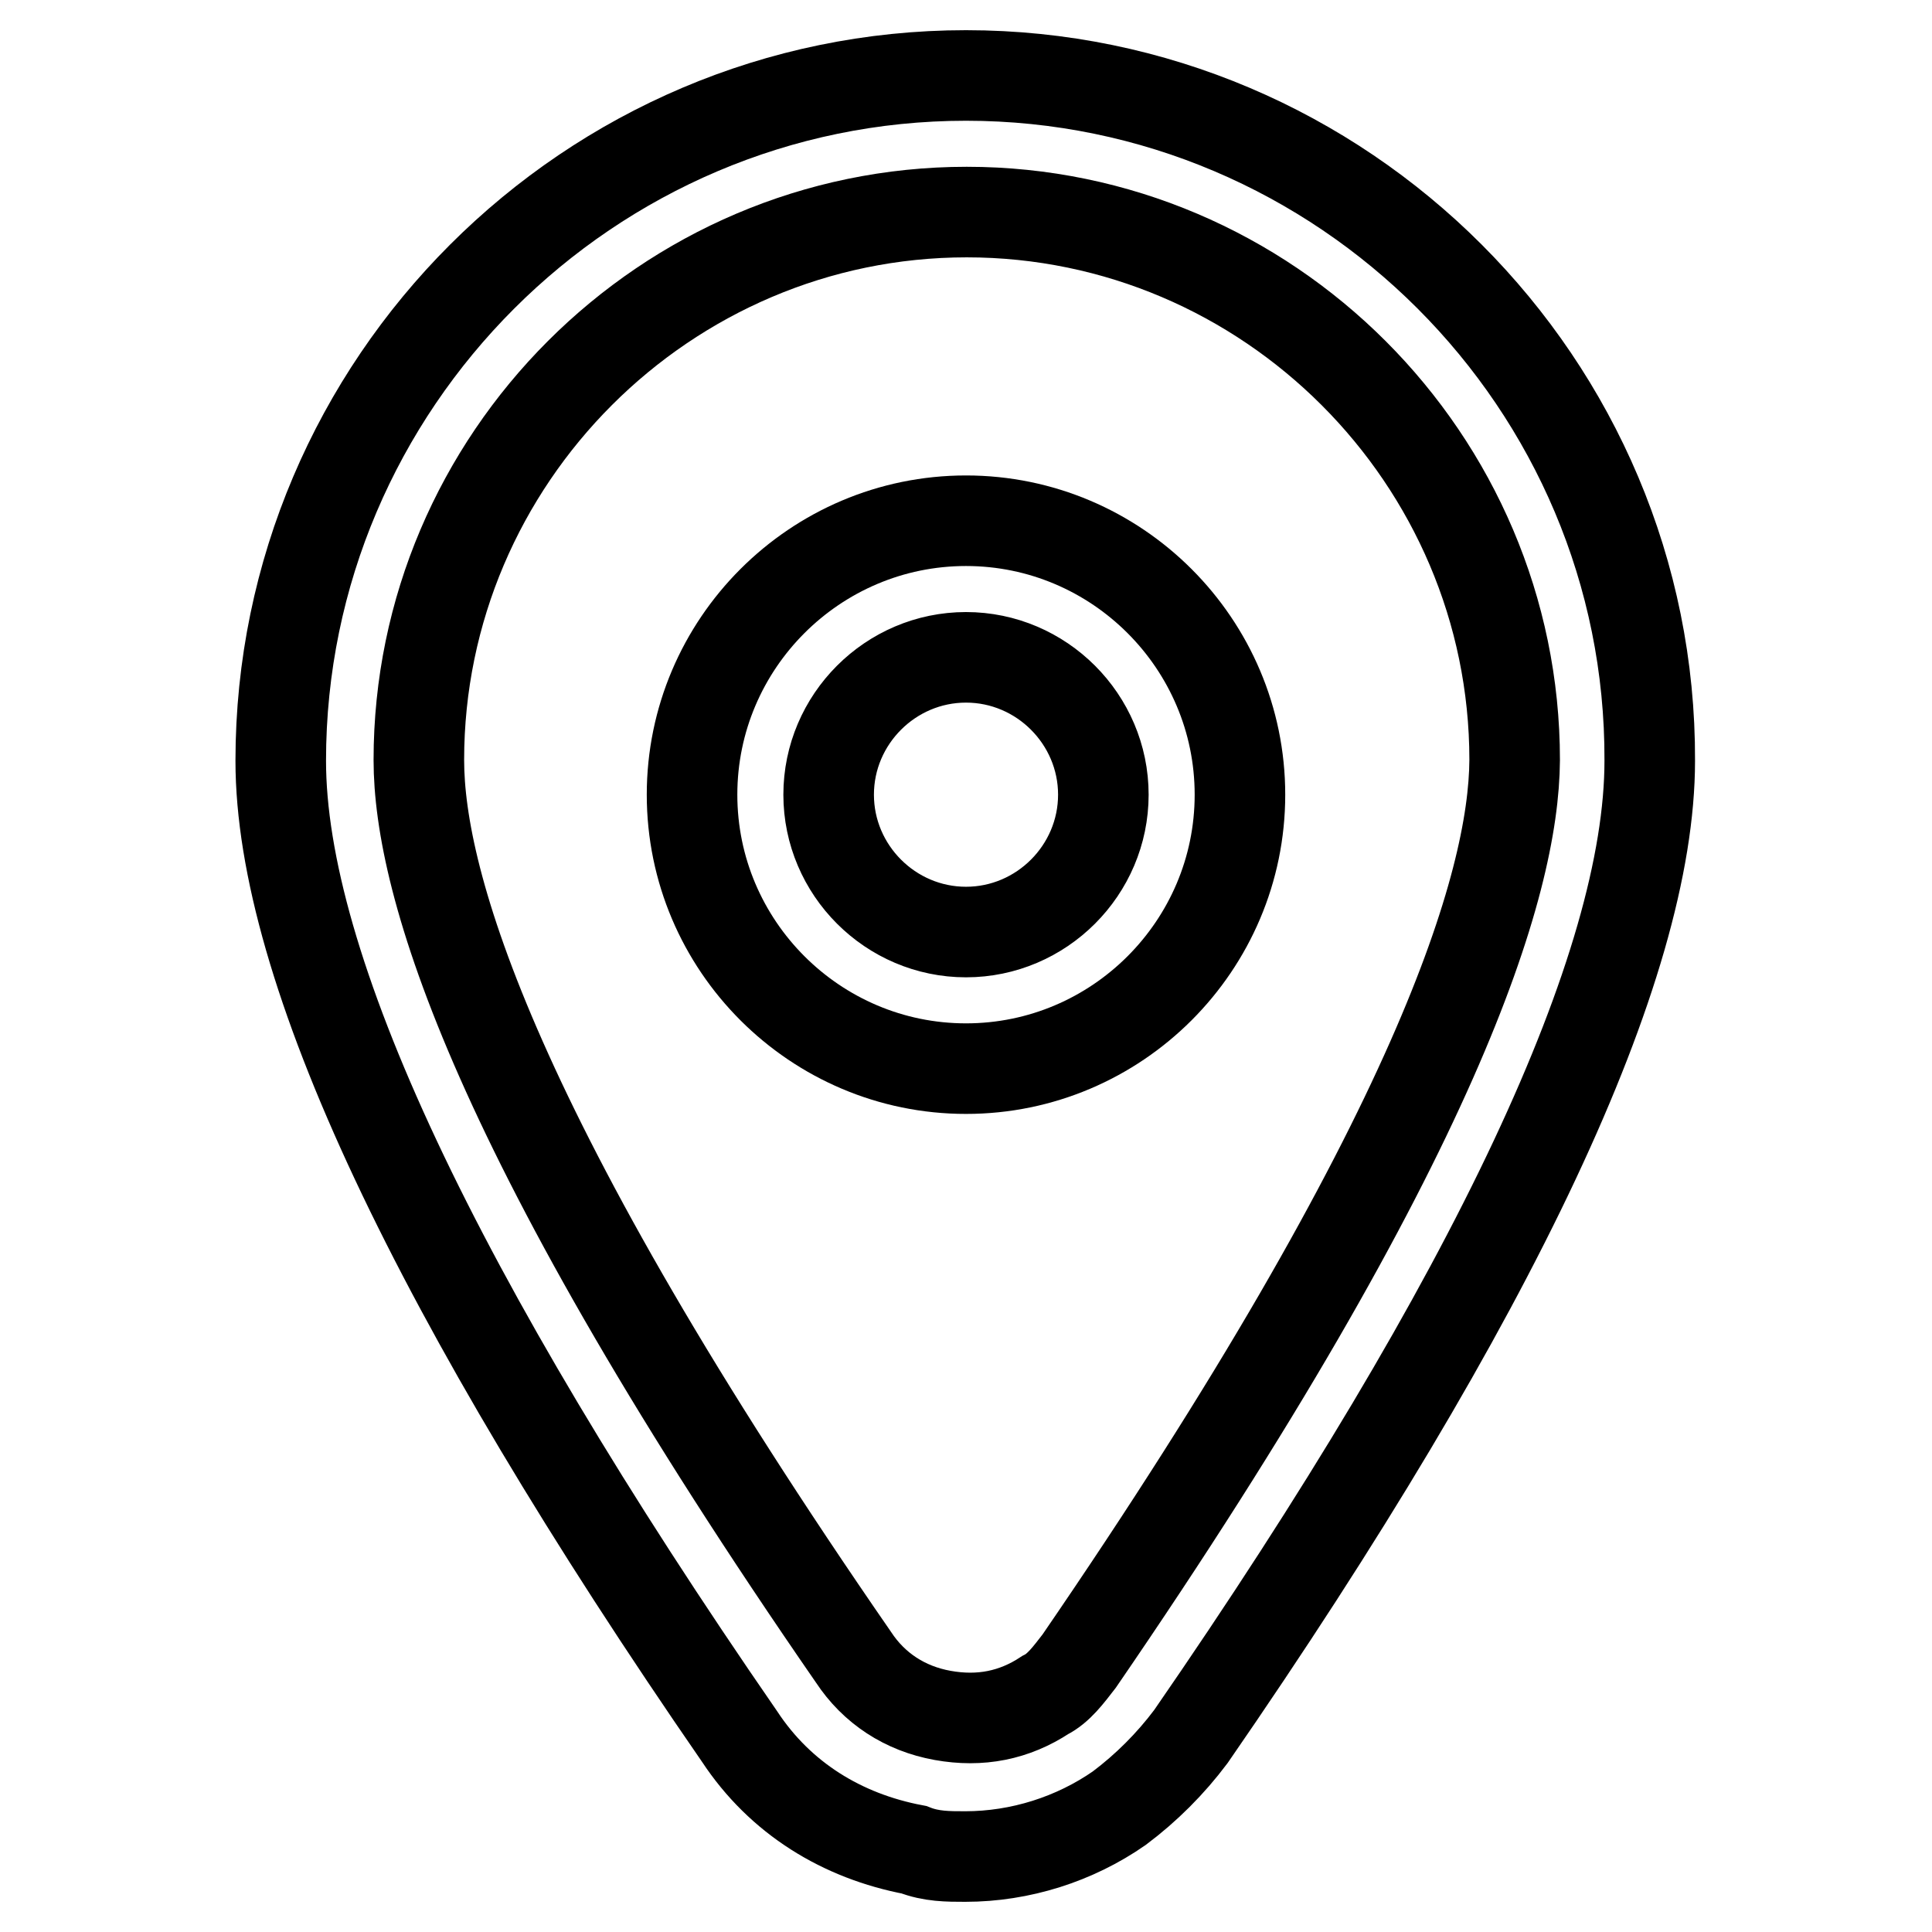
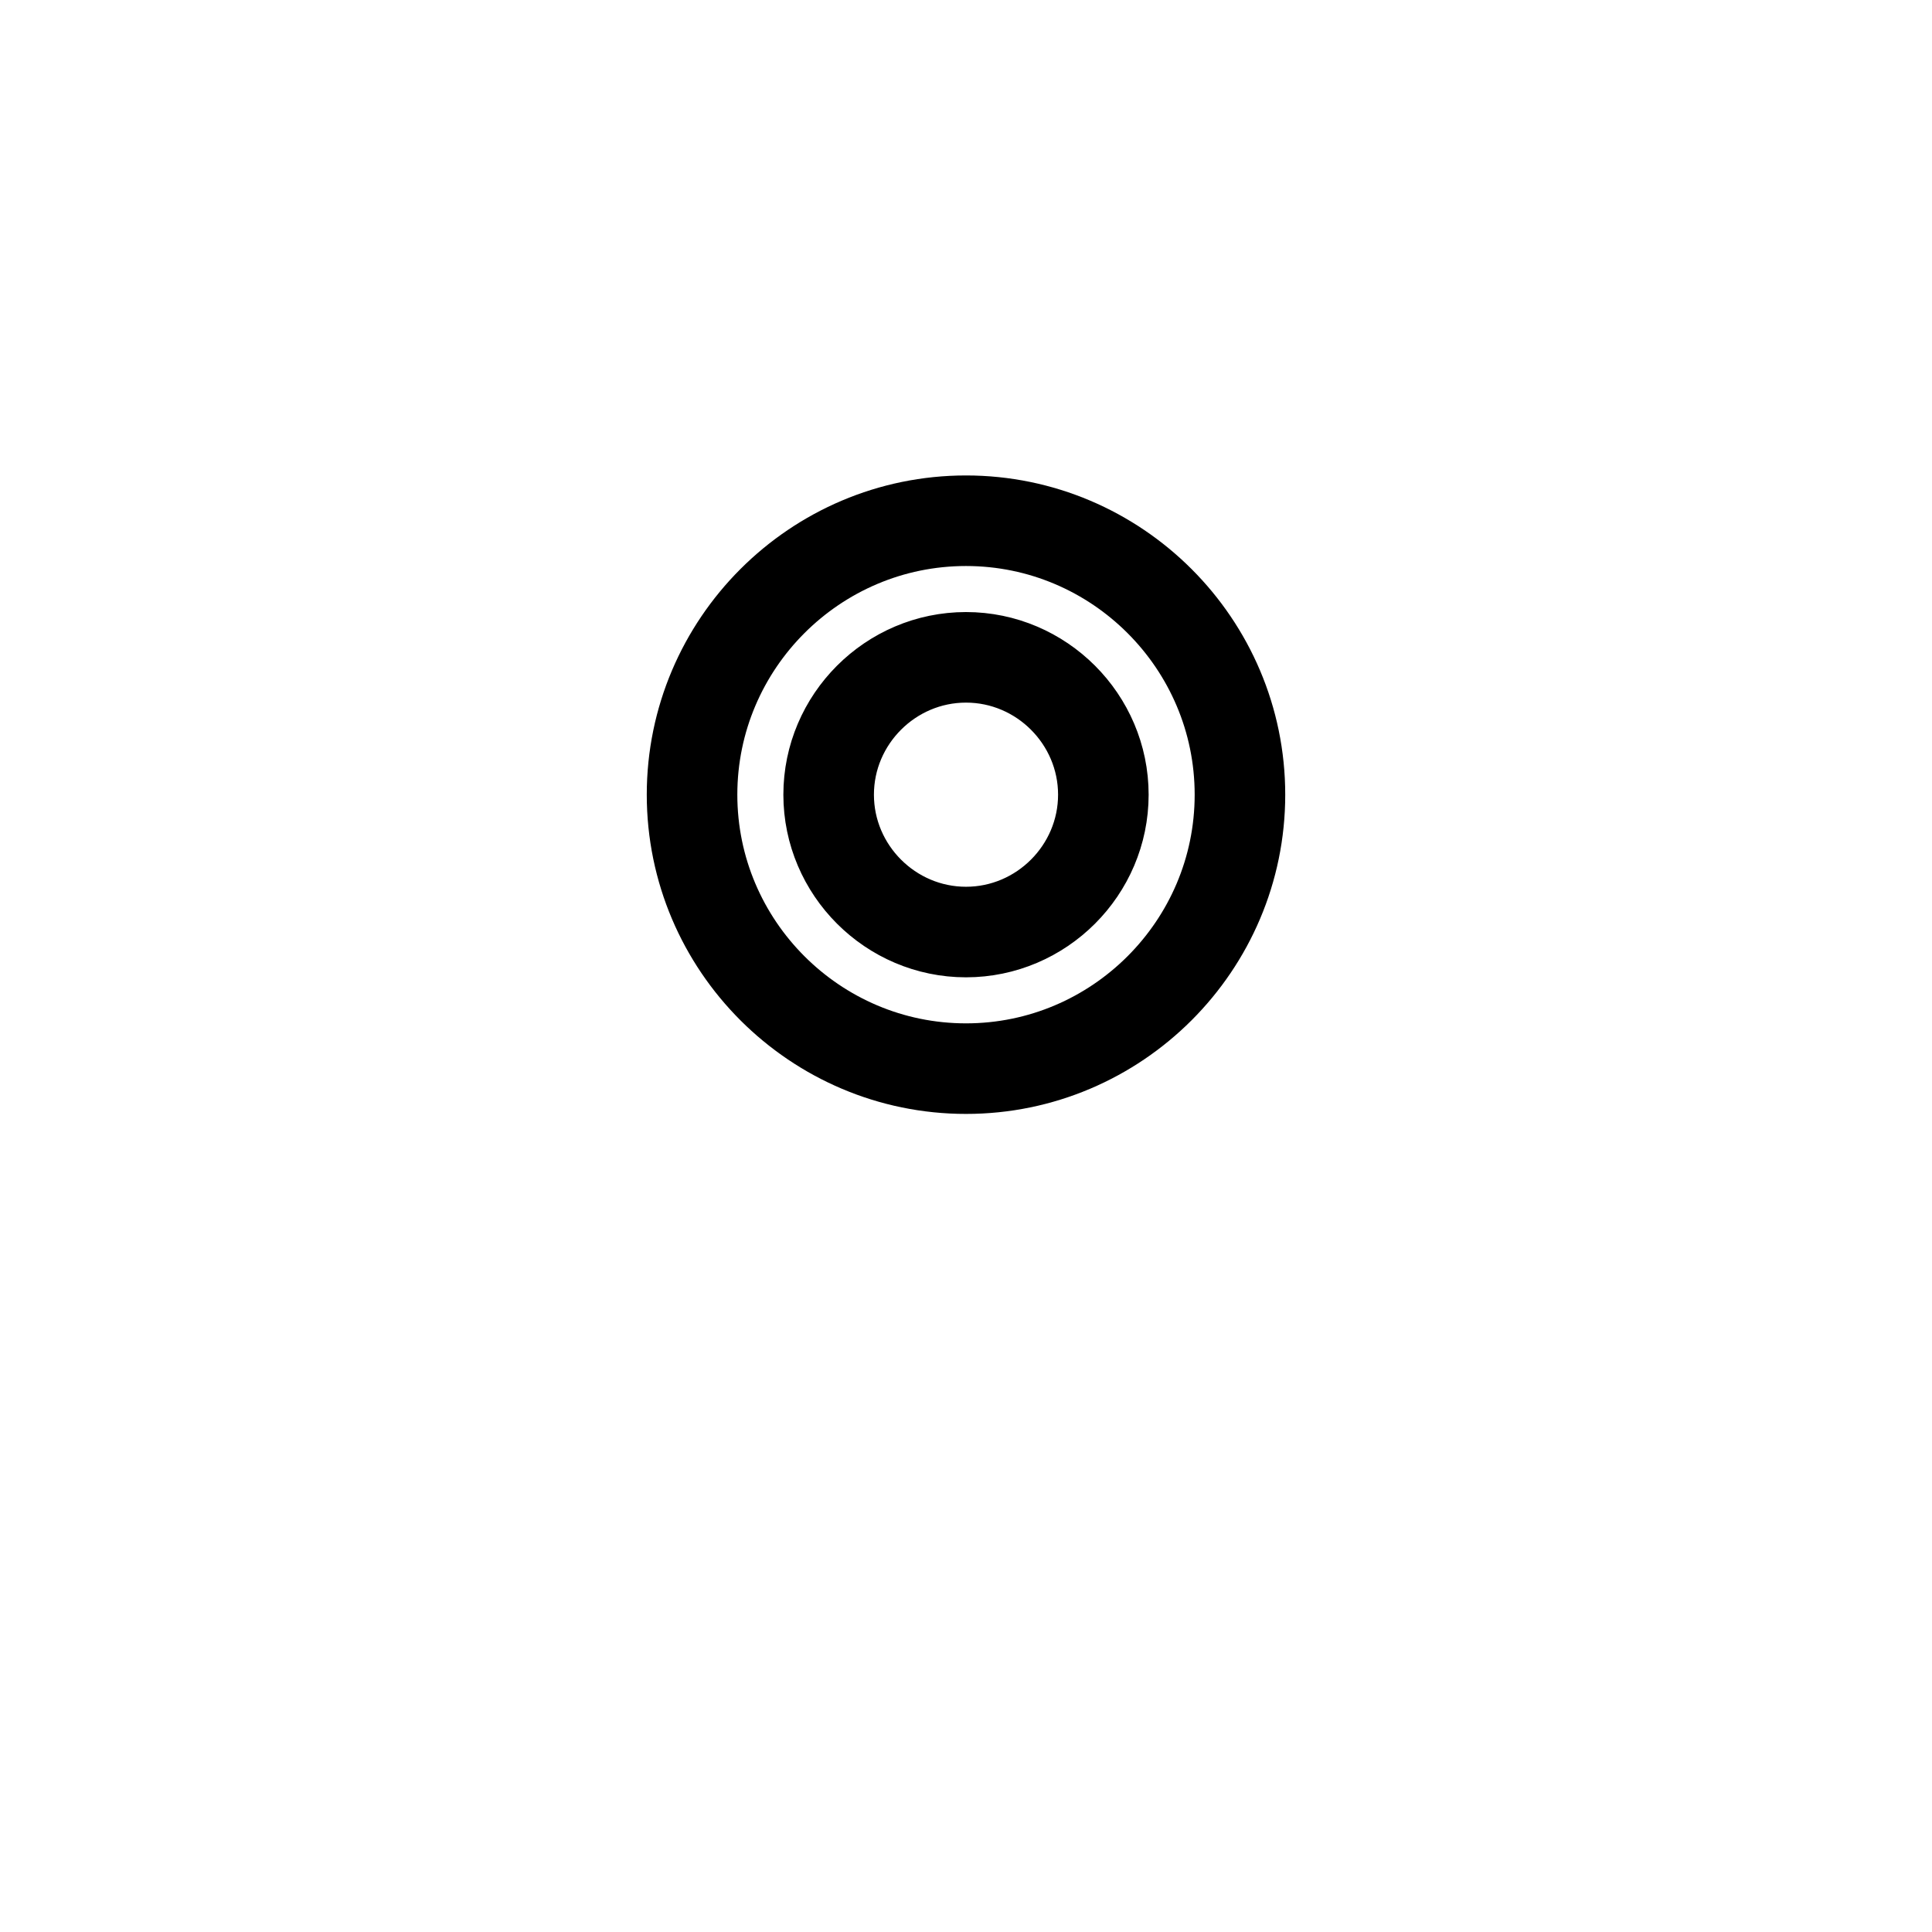
<svg xmlns="http://www.w3.org/2000/svg" version="1.1" x="0px" y="0px" viewBox="0 0 256 256" enable-background="new 0 0 256 256" xml:space="preserve">
  <g>
-     <path stroke-width="12" fill-opacity="0" stroke="#000000" d="M128,10c-49.9,0-90.8,40.8-90.8,90.8c0,27.2,20.4,70.8,60.8,129.3c5.4,8.2,13.6,13.2,23.1,15 c2.3,0.9,4.5,0.9,6.8,0.9c7.3,0,14.5-2.3,20.4-6.4c3.6-2.7,6.8-5.9,9.5-9.5c40.4-58.5,60.8-102.1,60.8-129.3 C218.8,50.8,177.9,10,128,10z M143,220.1c-1.4,1.8-2.7,3.6-4.5,4.5c-4.1,2.7-8.6,3.6-13.6,2.7s-9.1-3.6-11.8-7.7 c-47.7-69-57.6-102.6-57.6-118.9c0-39.9,32.7-72.6,72.6-72.6c39.9,0,72.6,32.7,72.6,72.6C200.6,117.1,190.6,150.7,143,220.1z" />
    <path stroke-width="12" fill-opacity="0" stroke="#000000" d="M128,69c-20,0-36.3,16.3-36.3,36.3c0,20,16.3,36.3,36.3,36.3c20,0,36.3-16.3,36.3-36.3 C164.3,85.3,148,69,128,69z M128,123.5c-10,0-18.2-8.2-18.2-18.2c0-10,8.2-18.2,18.2-18.2c10,0,18.2,8.2,18.2,18.2 C146.2,115.3,138,123.5,128,123.5z" />
  </g>
</svg>